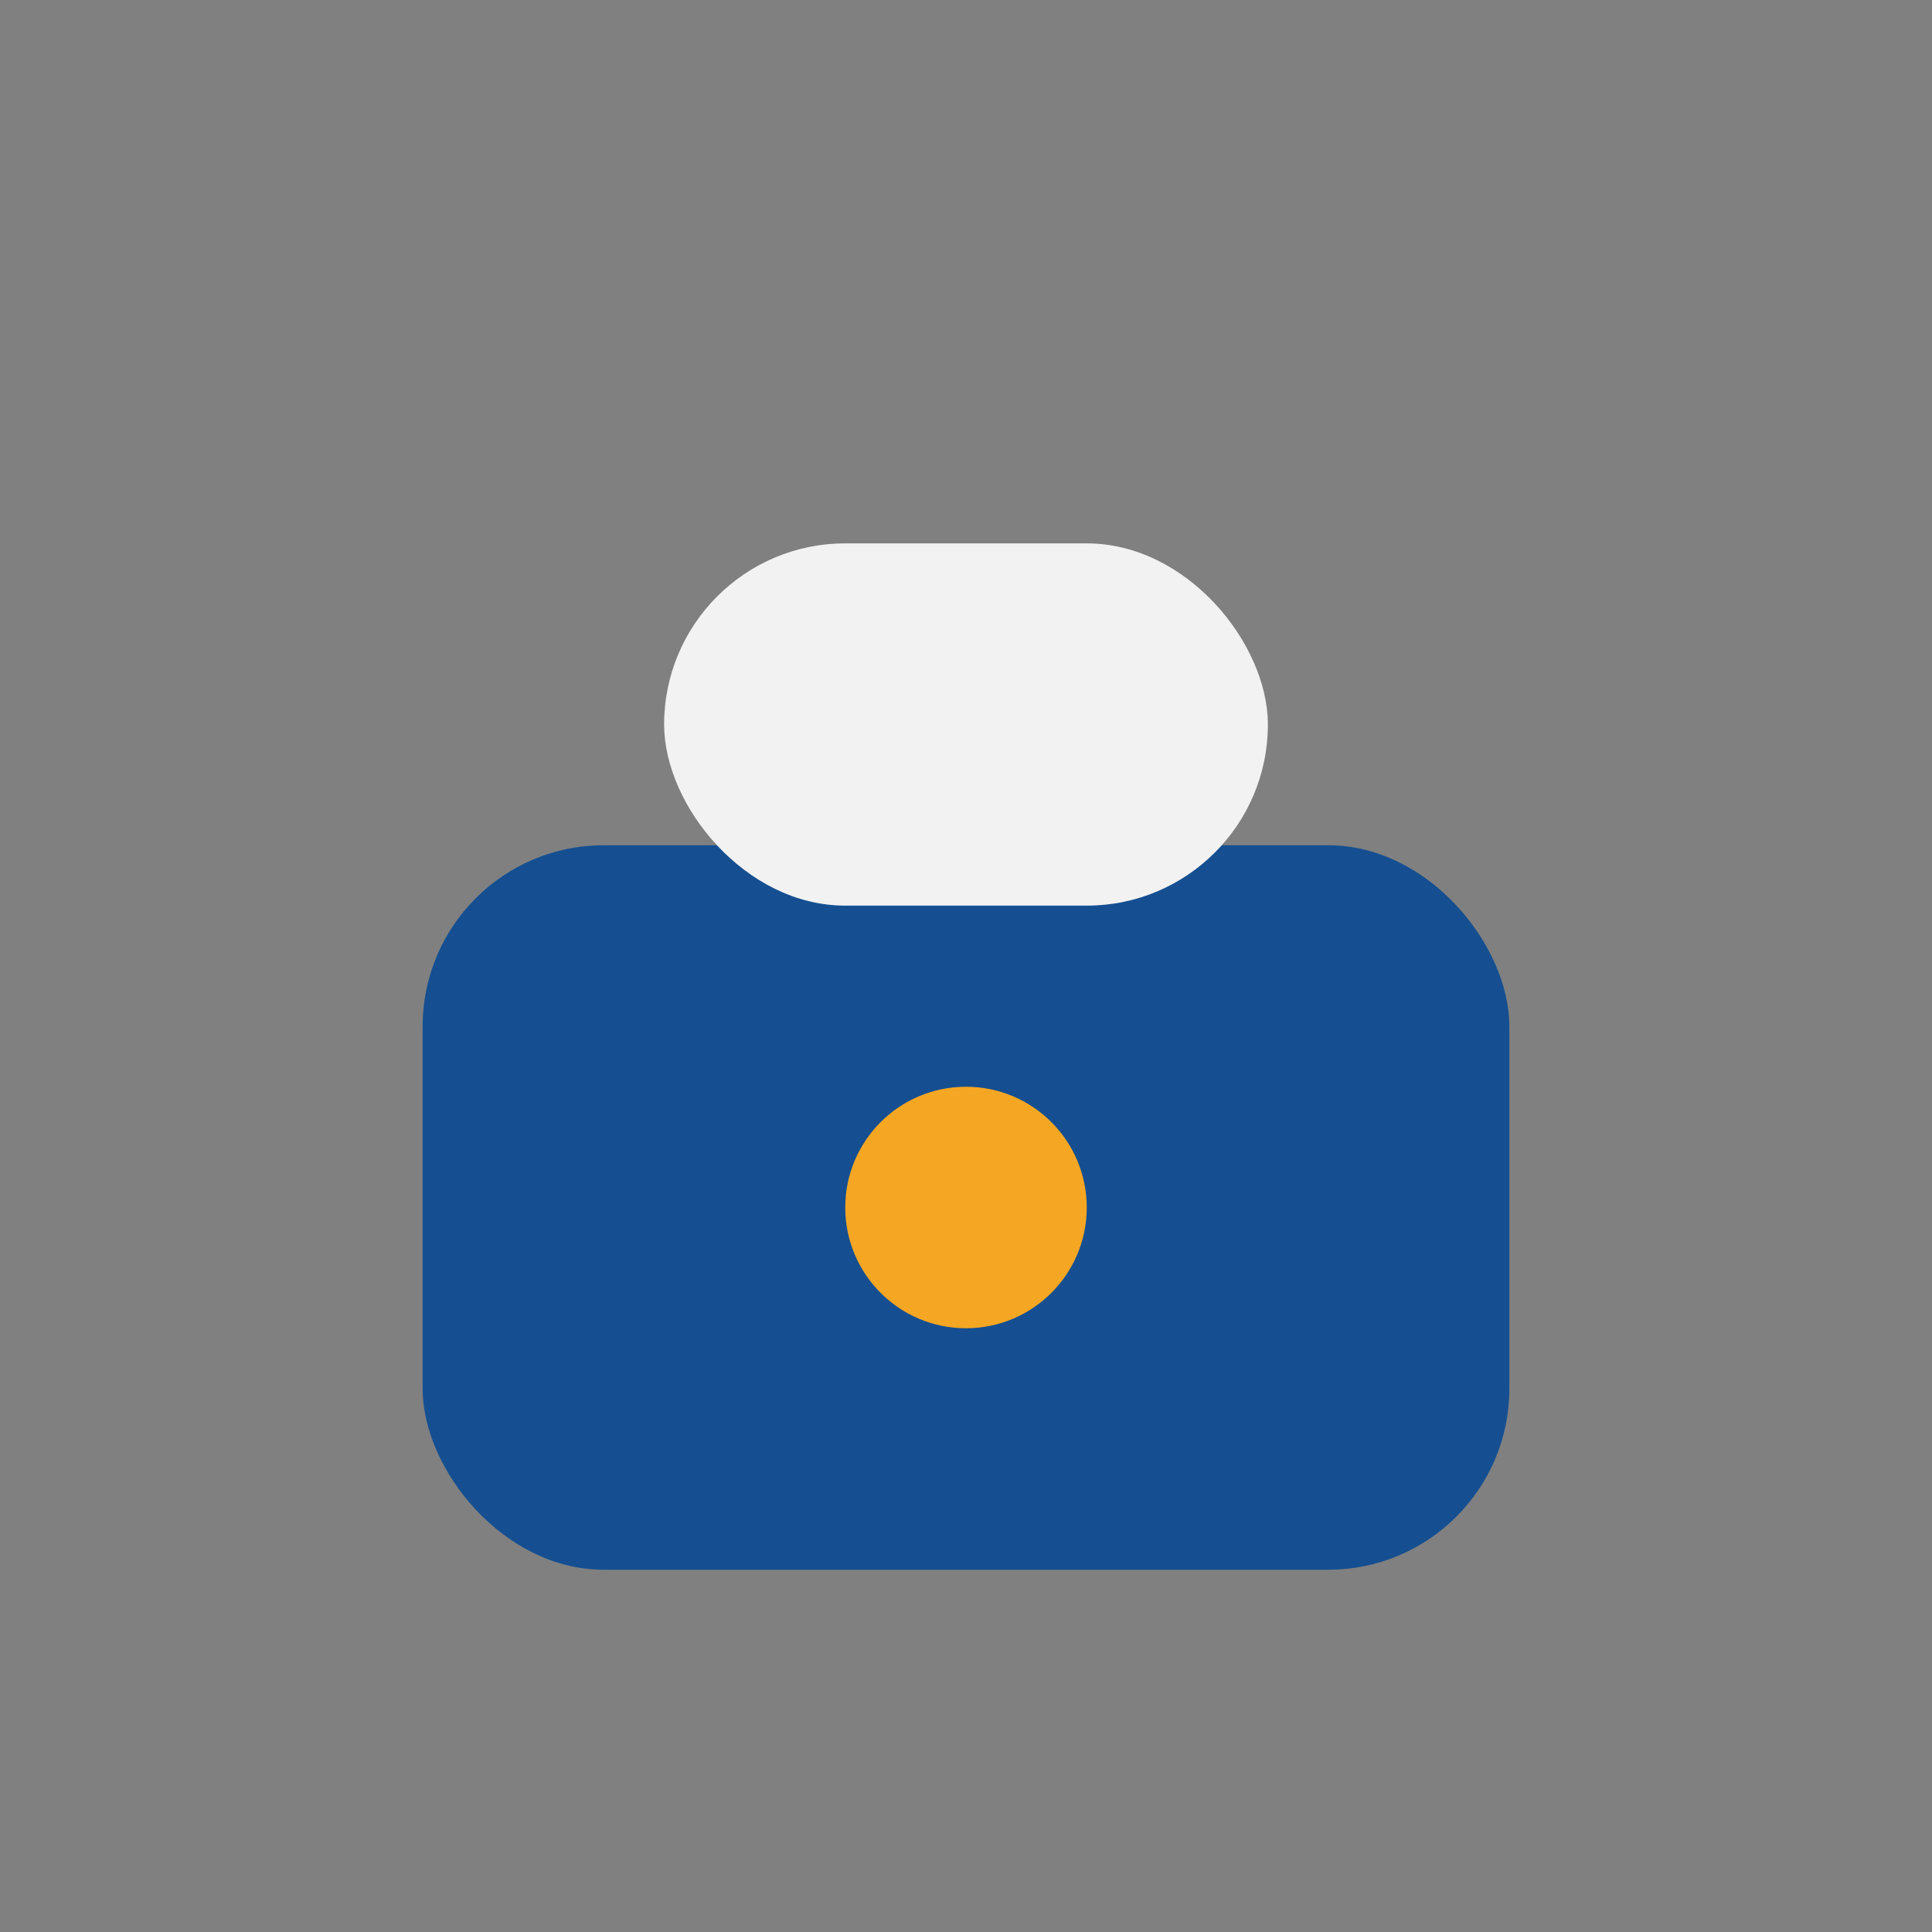
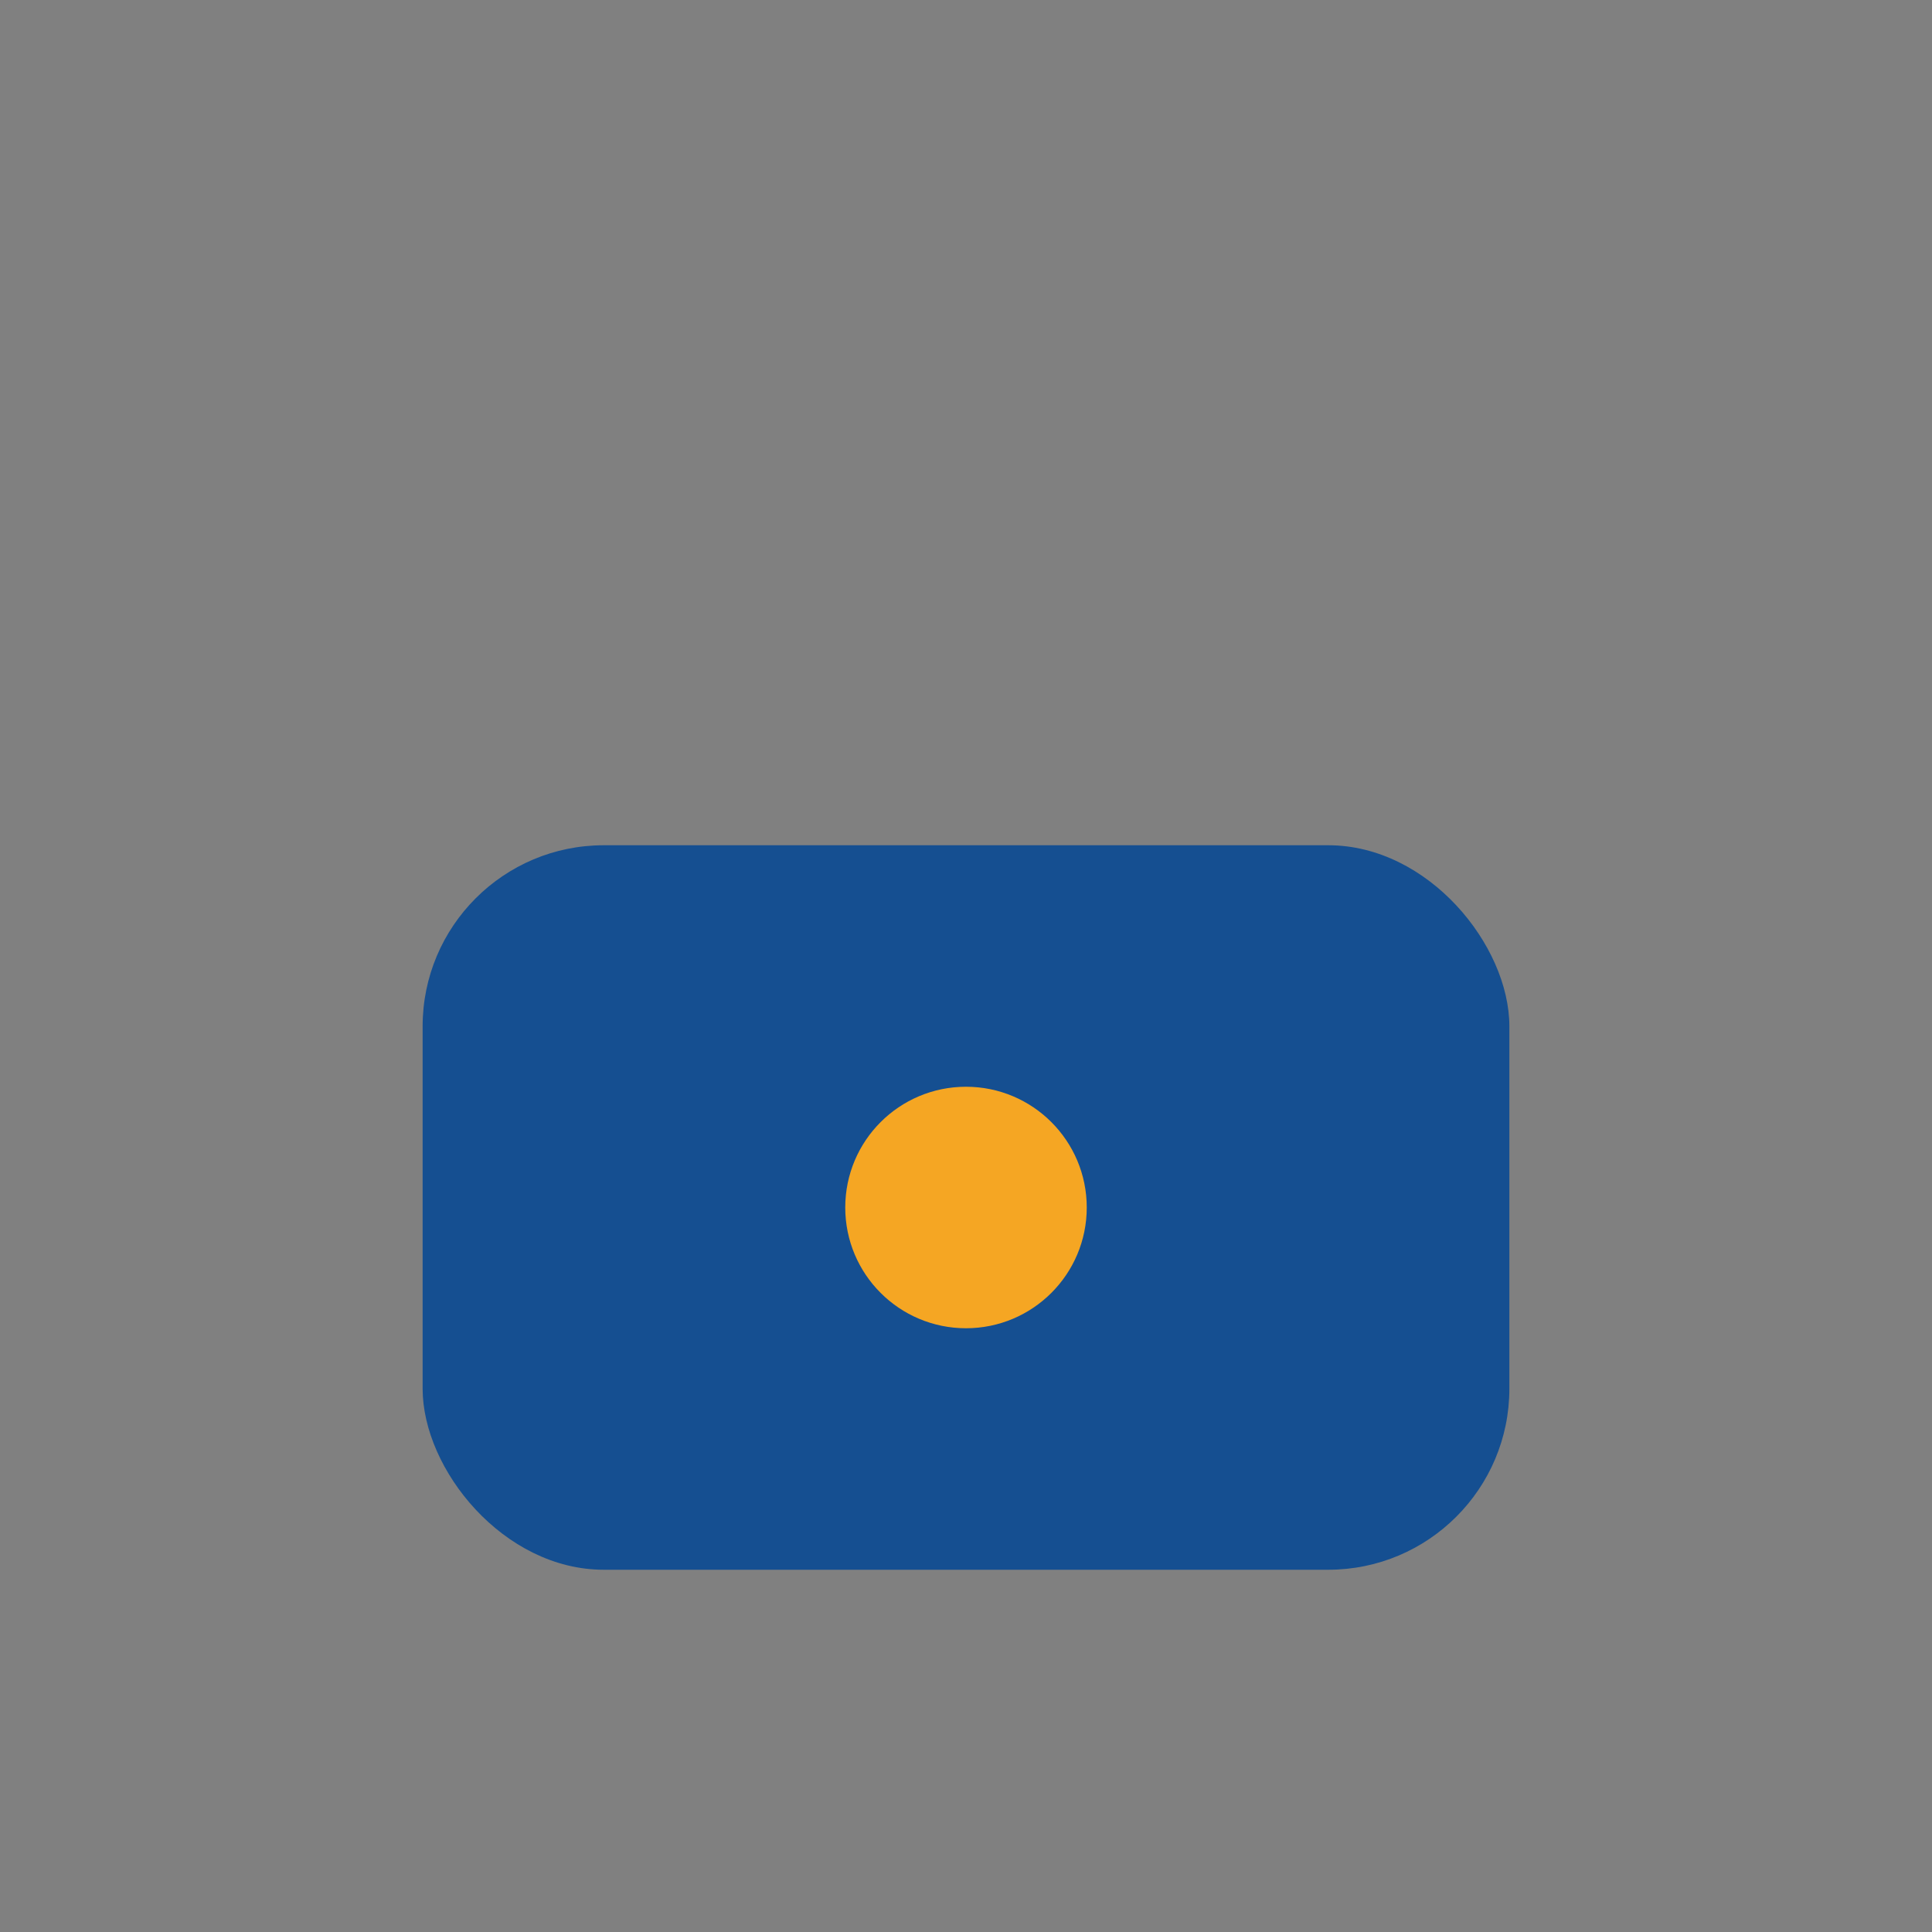
<svg xmlns="http://www.w3.org/2000/svg" width="32" height="32" viewBox="0 0 32 32">
  <rect x="0" y="0" width="32" height="32" fill="#808080" stroke="none" />
  <rect x="7" y="14" width="18" height="12" rx="3" fill="#154F91" />
-   <rect x="11" y="9" width="10" height="6" rx="3" fill="#F2F2F2" />
  <circle cx="16" cy="20" r="2" fill="#F5A623" />
</svg>